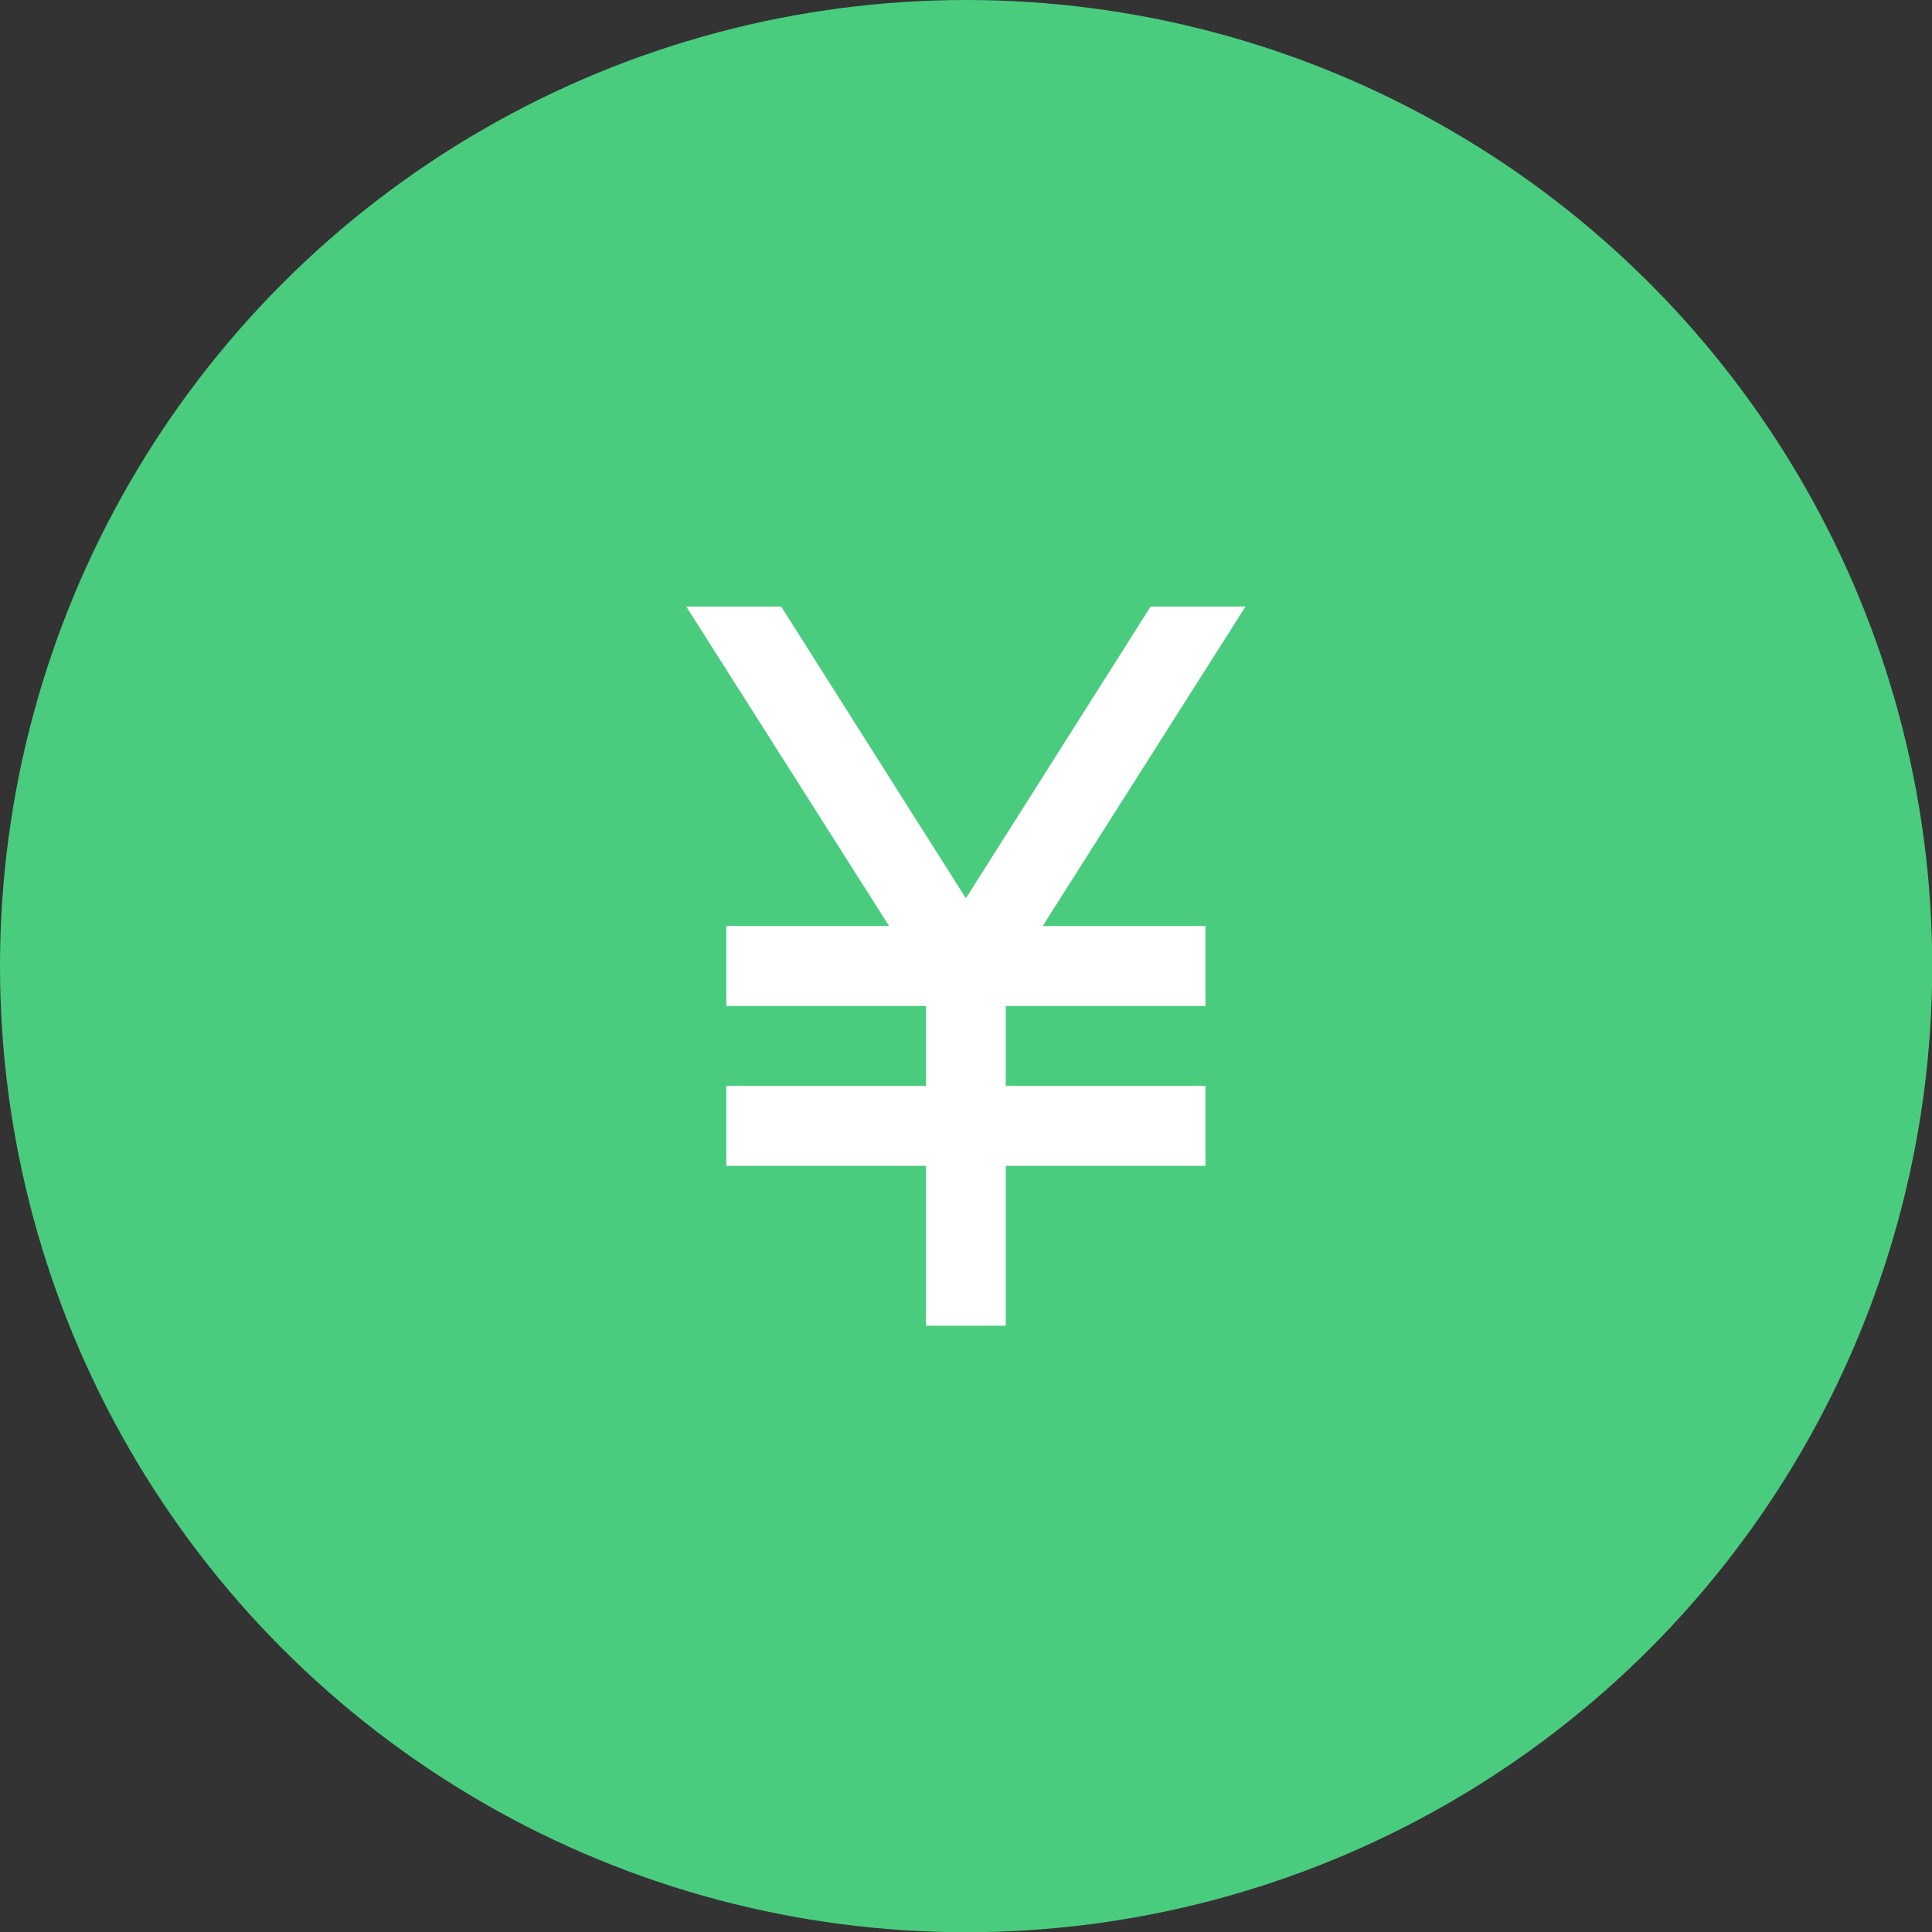
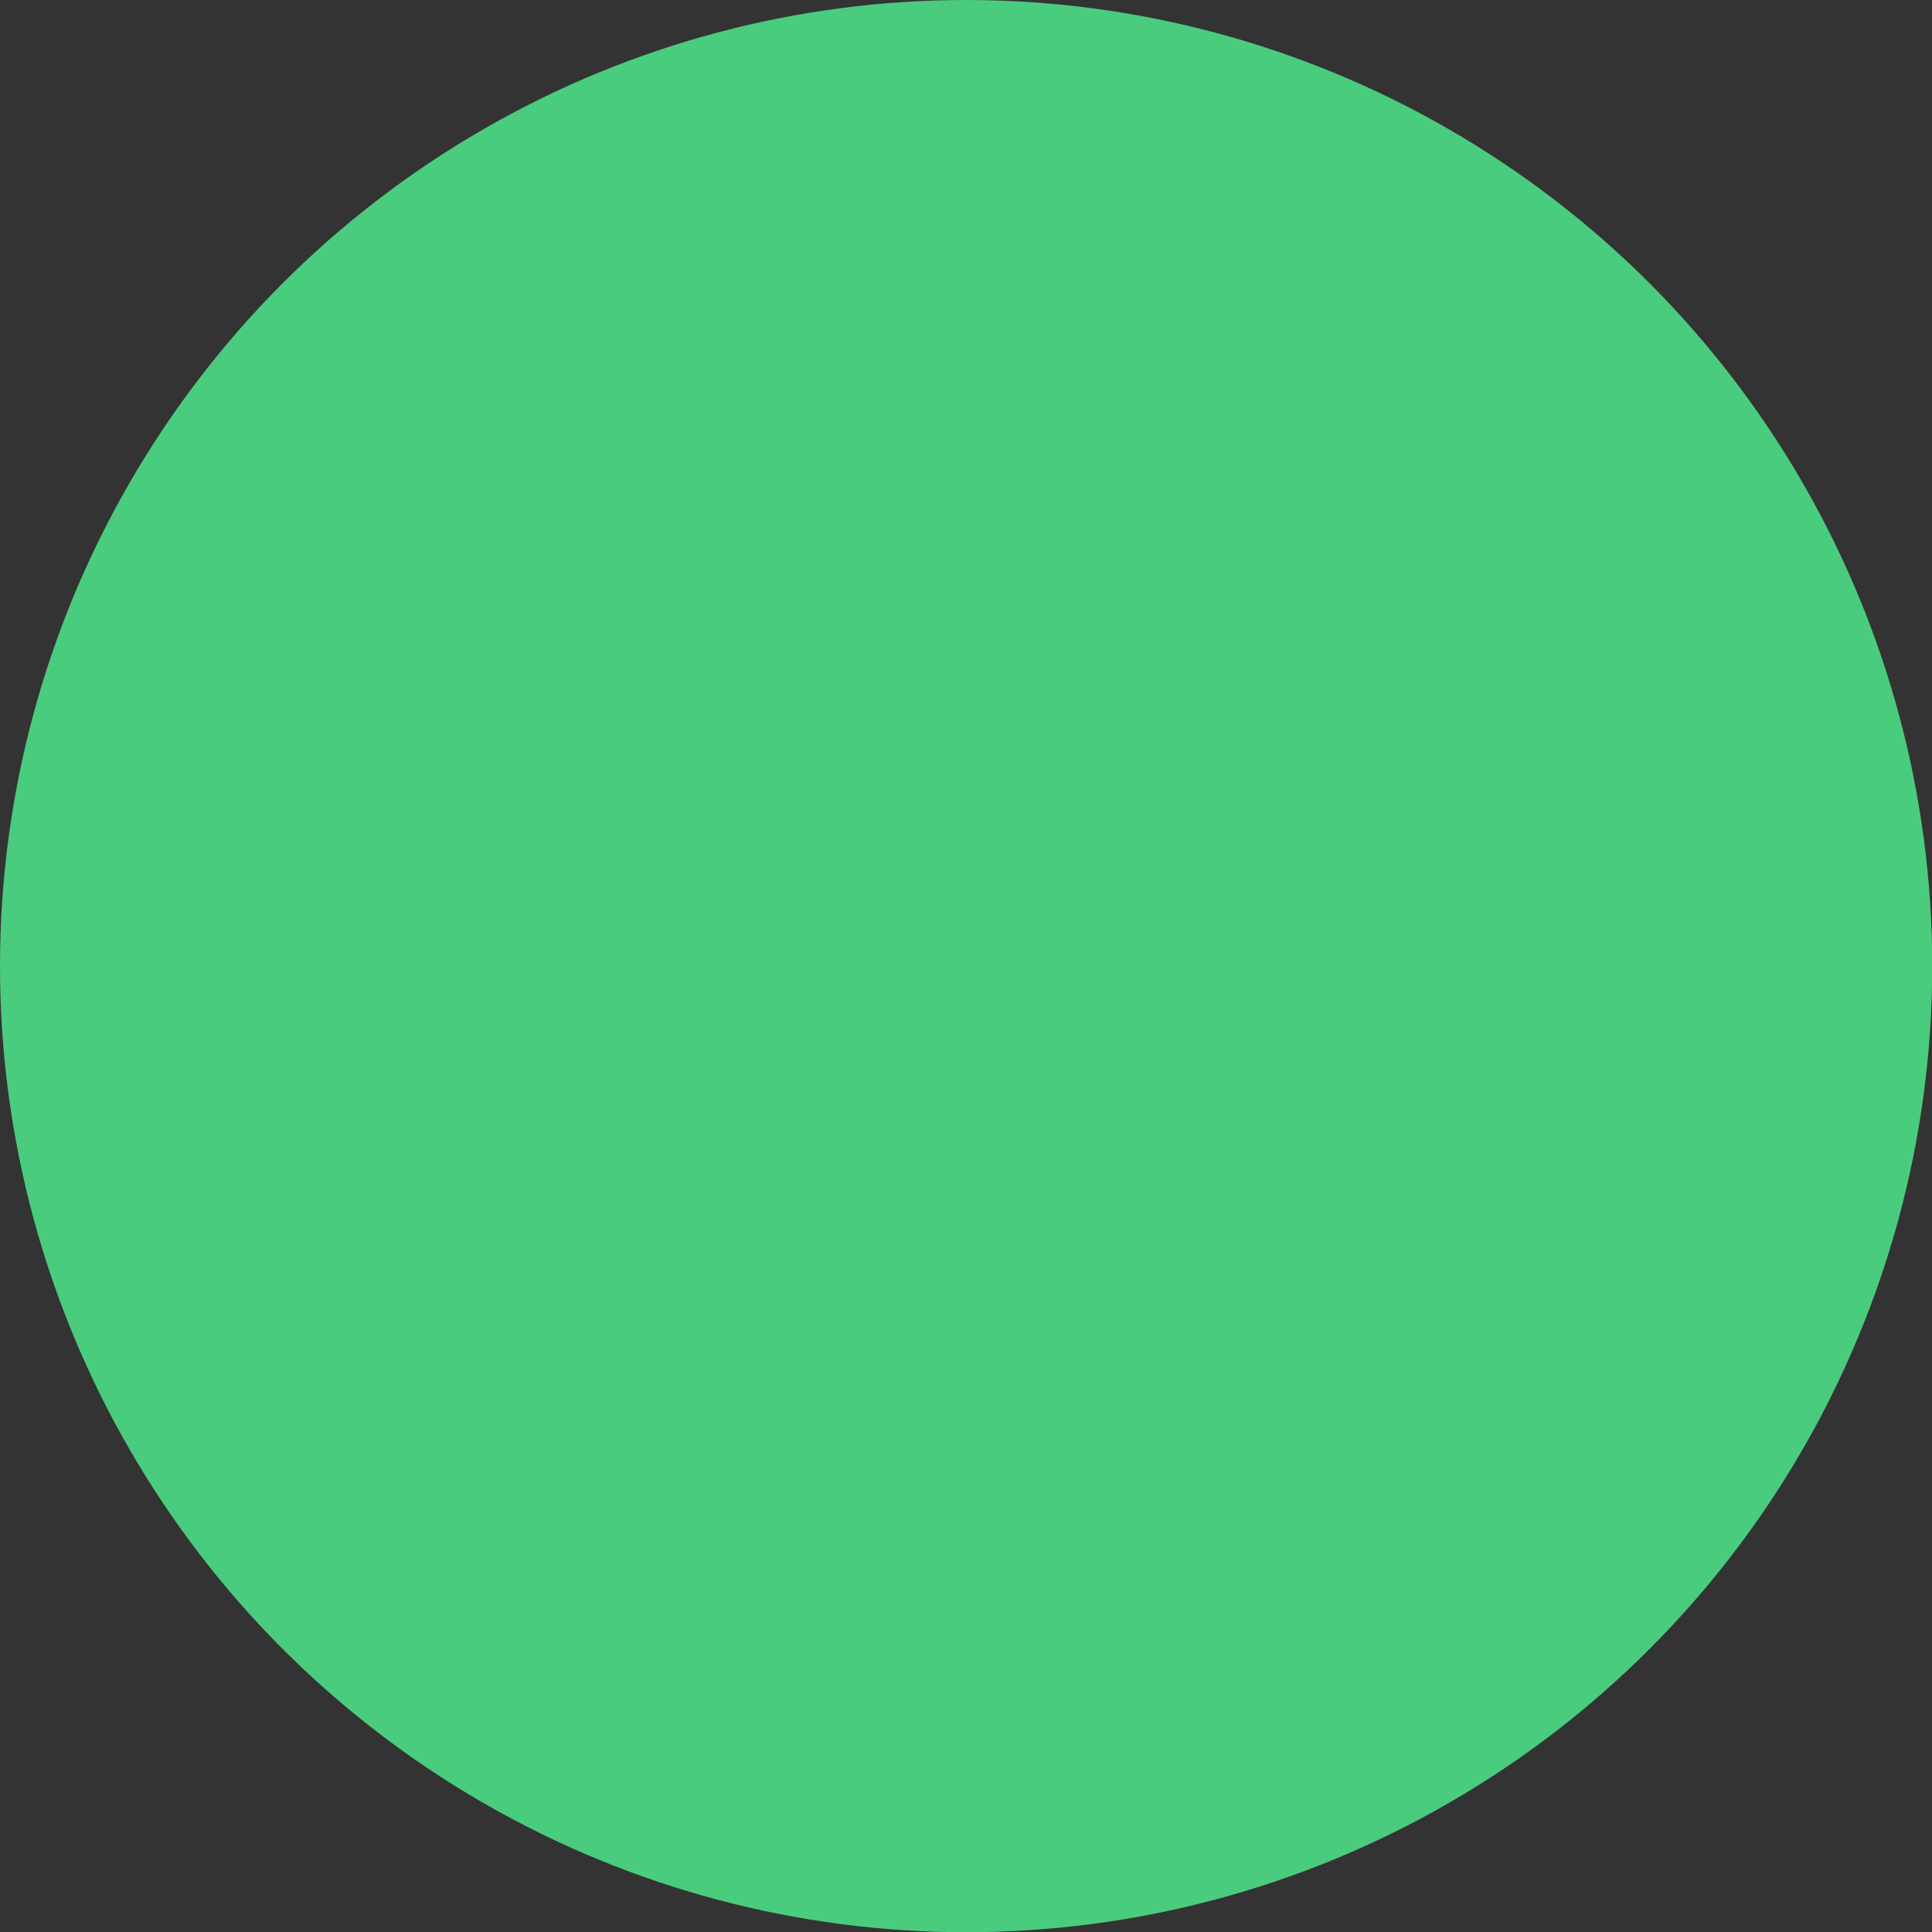
<svg xmlns="http://www.w3.org/2000/svg" id="_レイヤー_2" data-name="レイヤー 2" viewBox="0 0 86.29 86.29">
  <rect x="0" y="0" width="86.29" height="86.29" fill="#333333" stroke="none" />
  <defs>
    <style>
      .cls-1 {
        fill: #4acc7e;
      }

      .cls-1, .cls-2 {
        stroke-width: 0px;
      }

      .cls-2 {
        fill: #fff;
      }
    </style>
  </defs>
  <g id="_内容" data-name="内容">
    <circle class="cls-1" cx="43.15" cy="43.15" r="43.15" />
-     <path class="cls-2" d="M41.36,59.21v-7.14h-8.92v-3.57h8.92v-3.57h-8.92v-3.57h7.27l-9.06-14.27h4.24l8.25,13.03,8.25-13.03h4.24l-9.06,14.27h7.27v3.57h-8.92v3.57h8.92v3.57h-8.92v7.14h-3.57Z" />
  </g>
</svg>